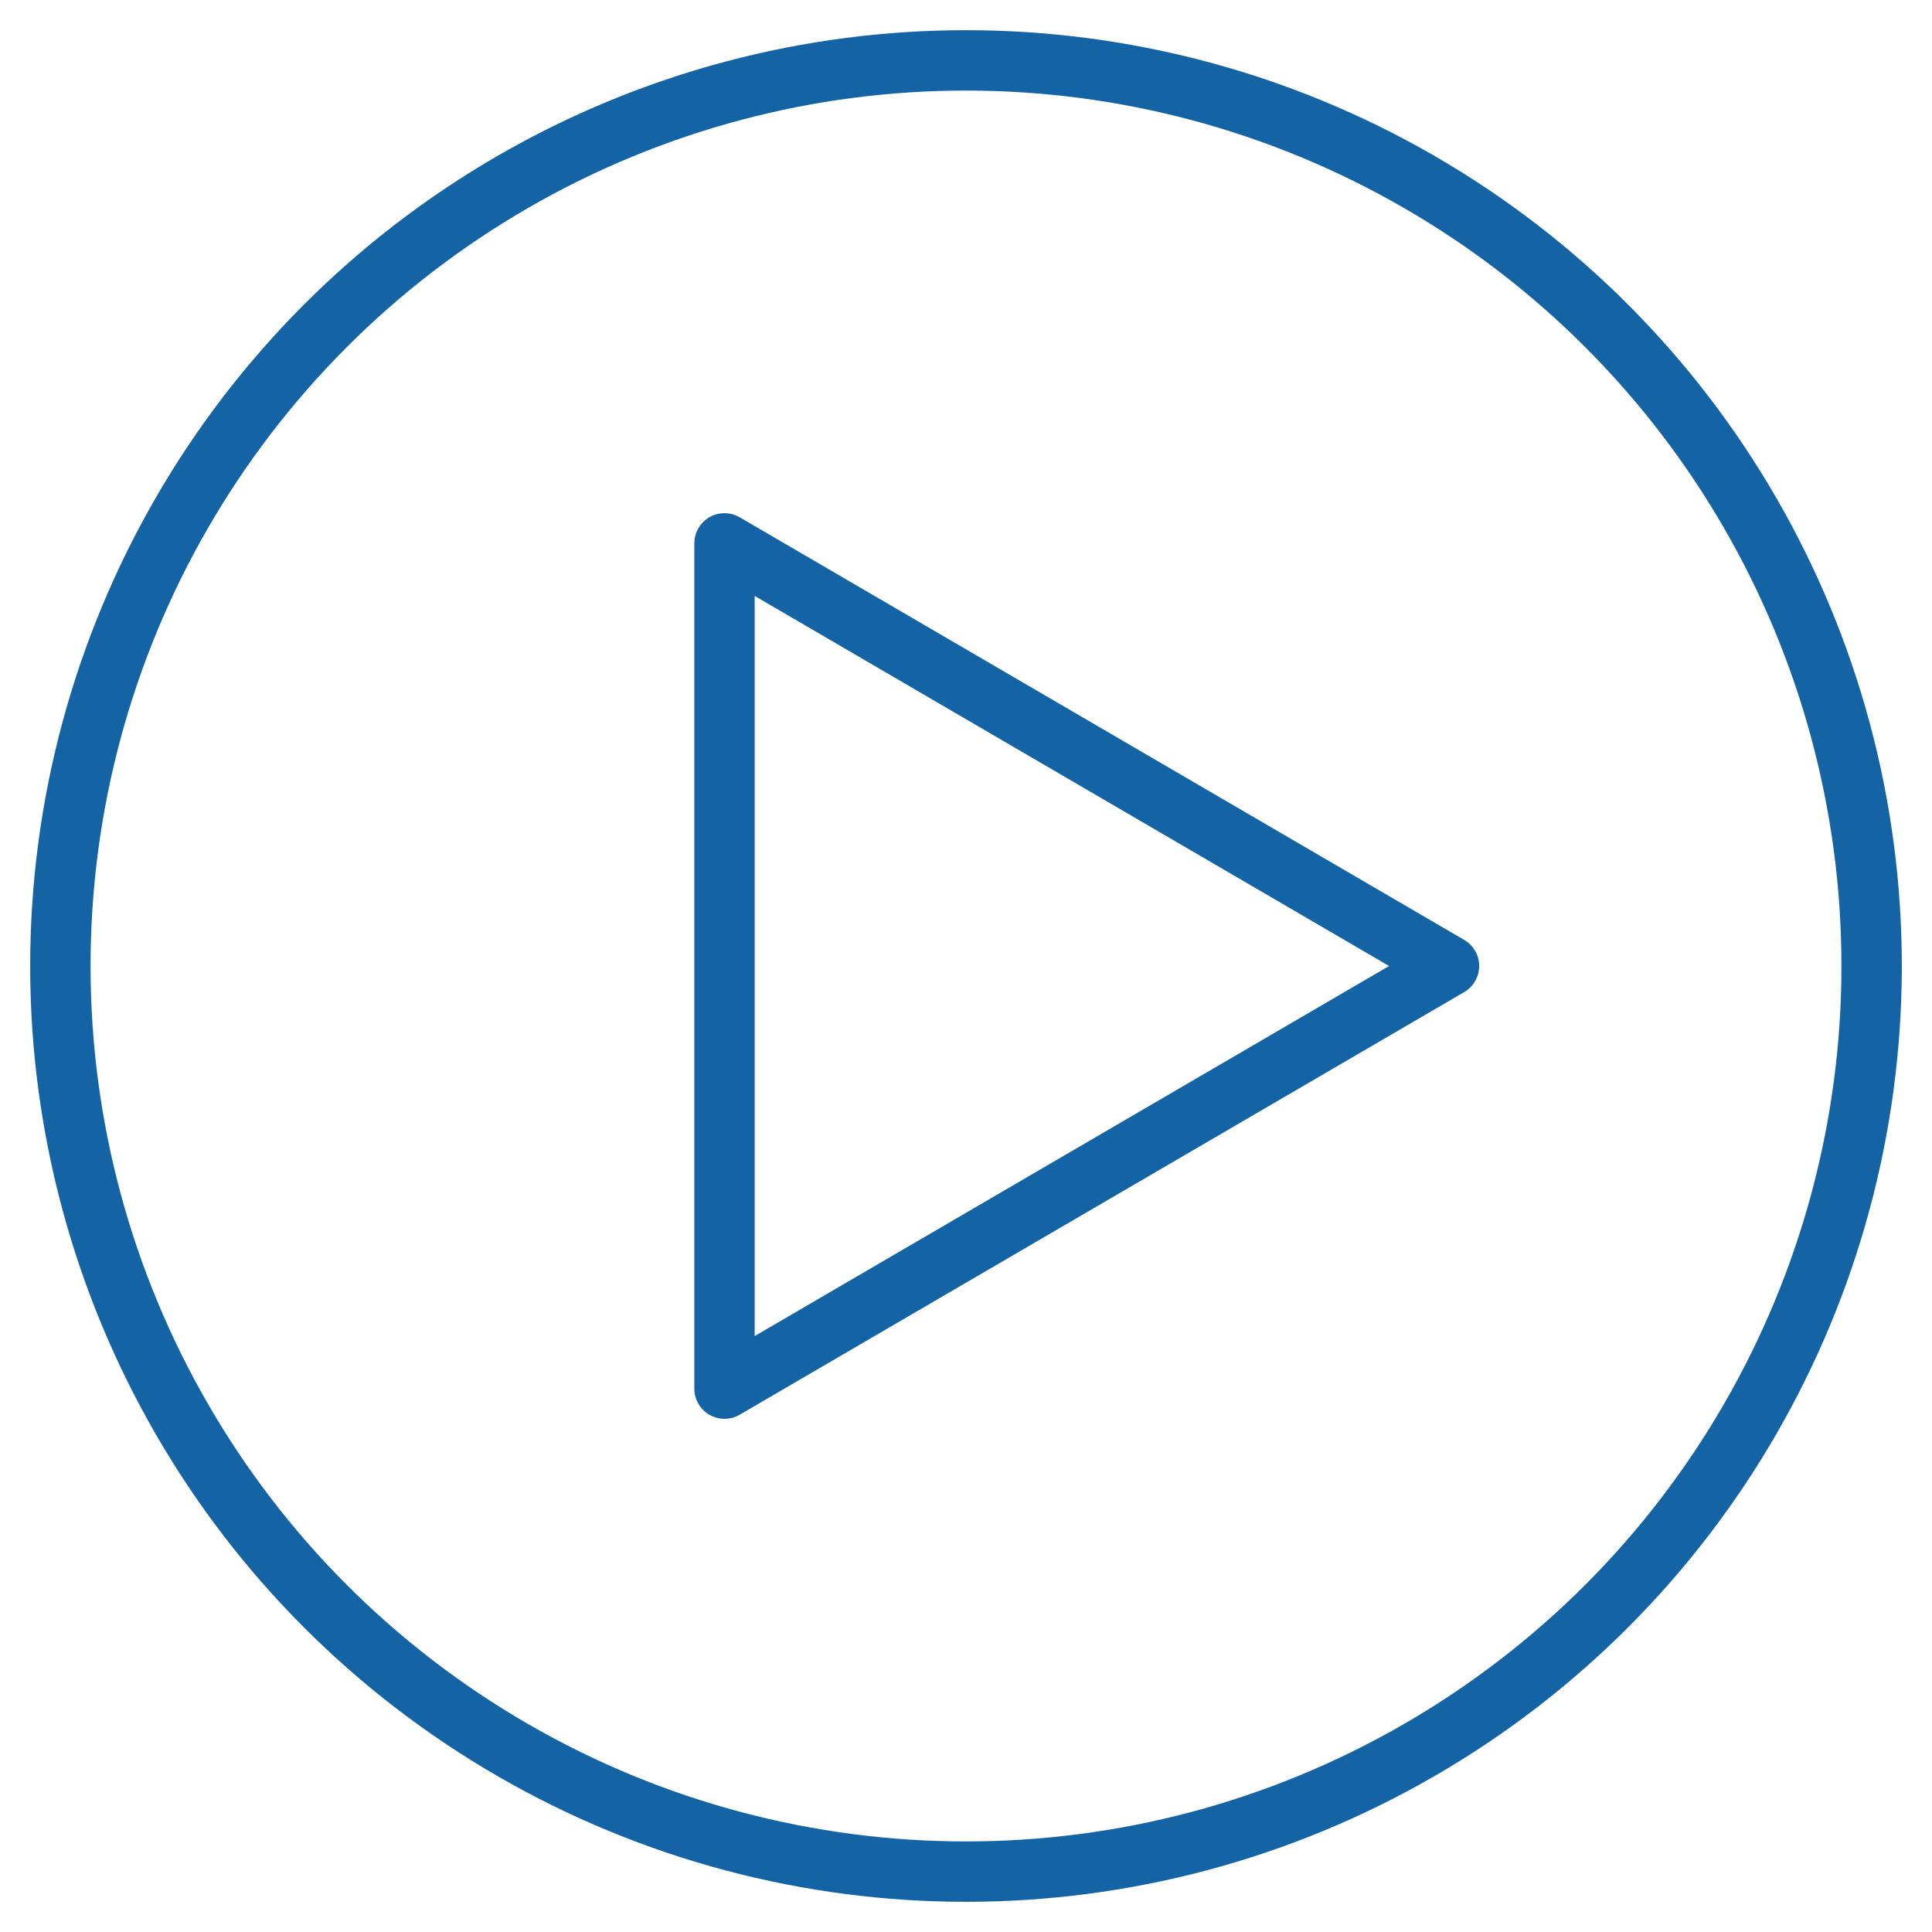
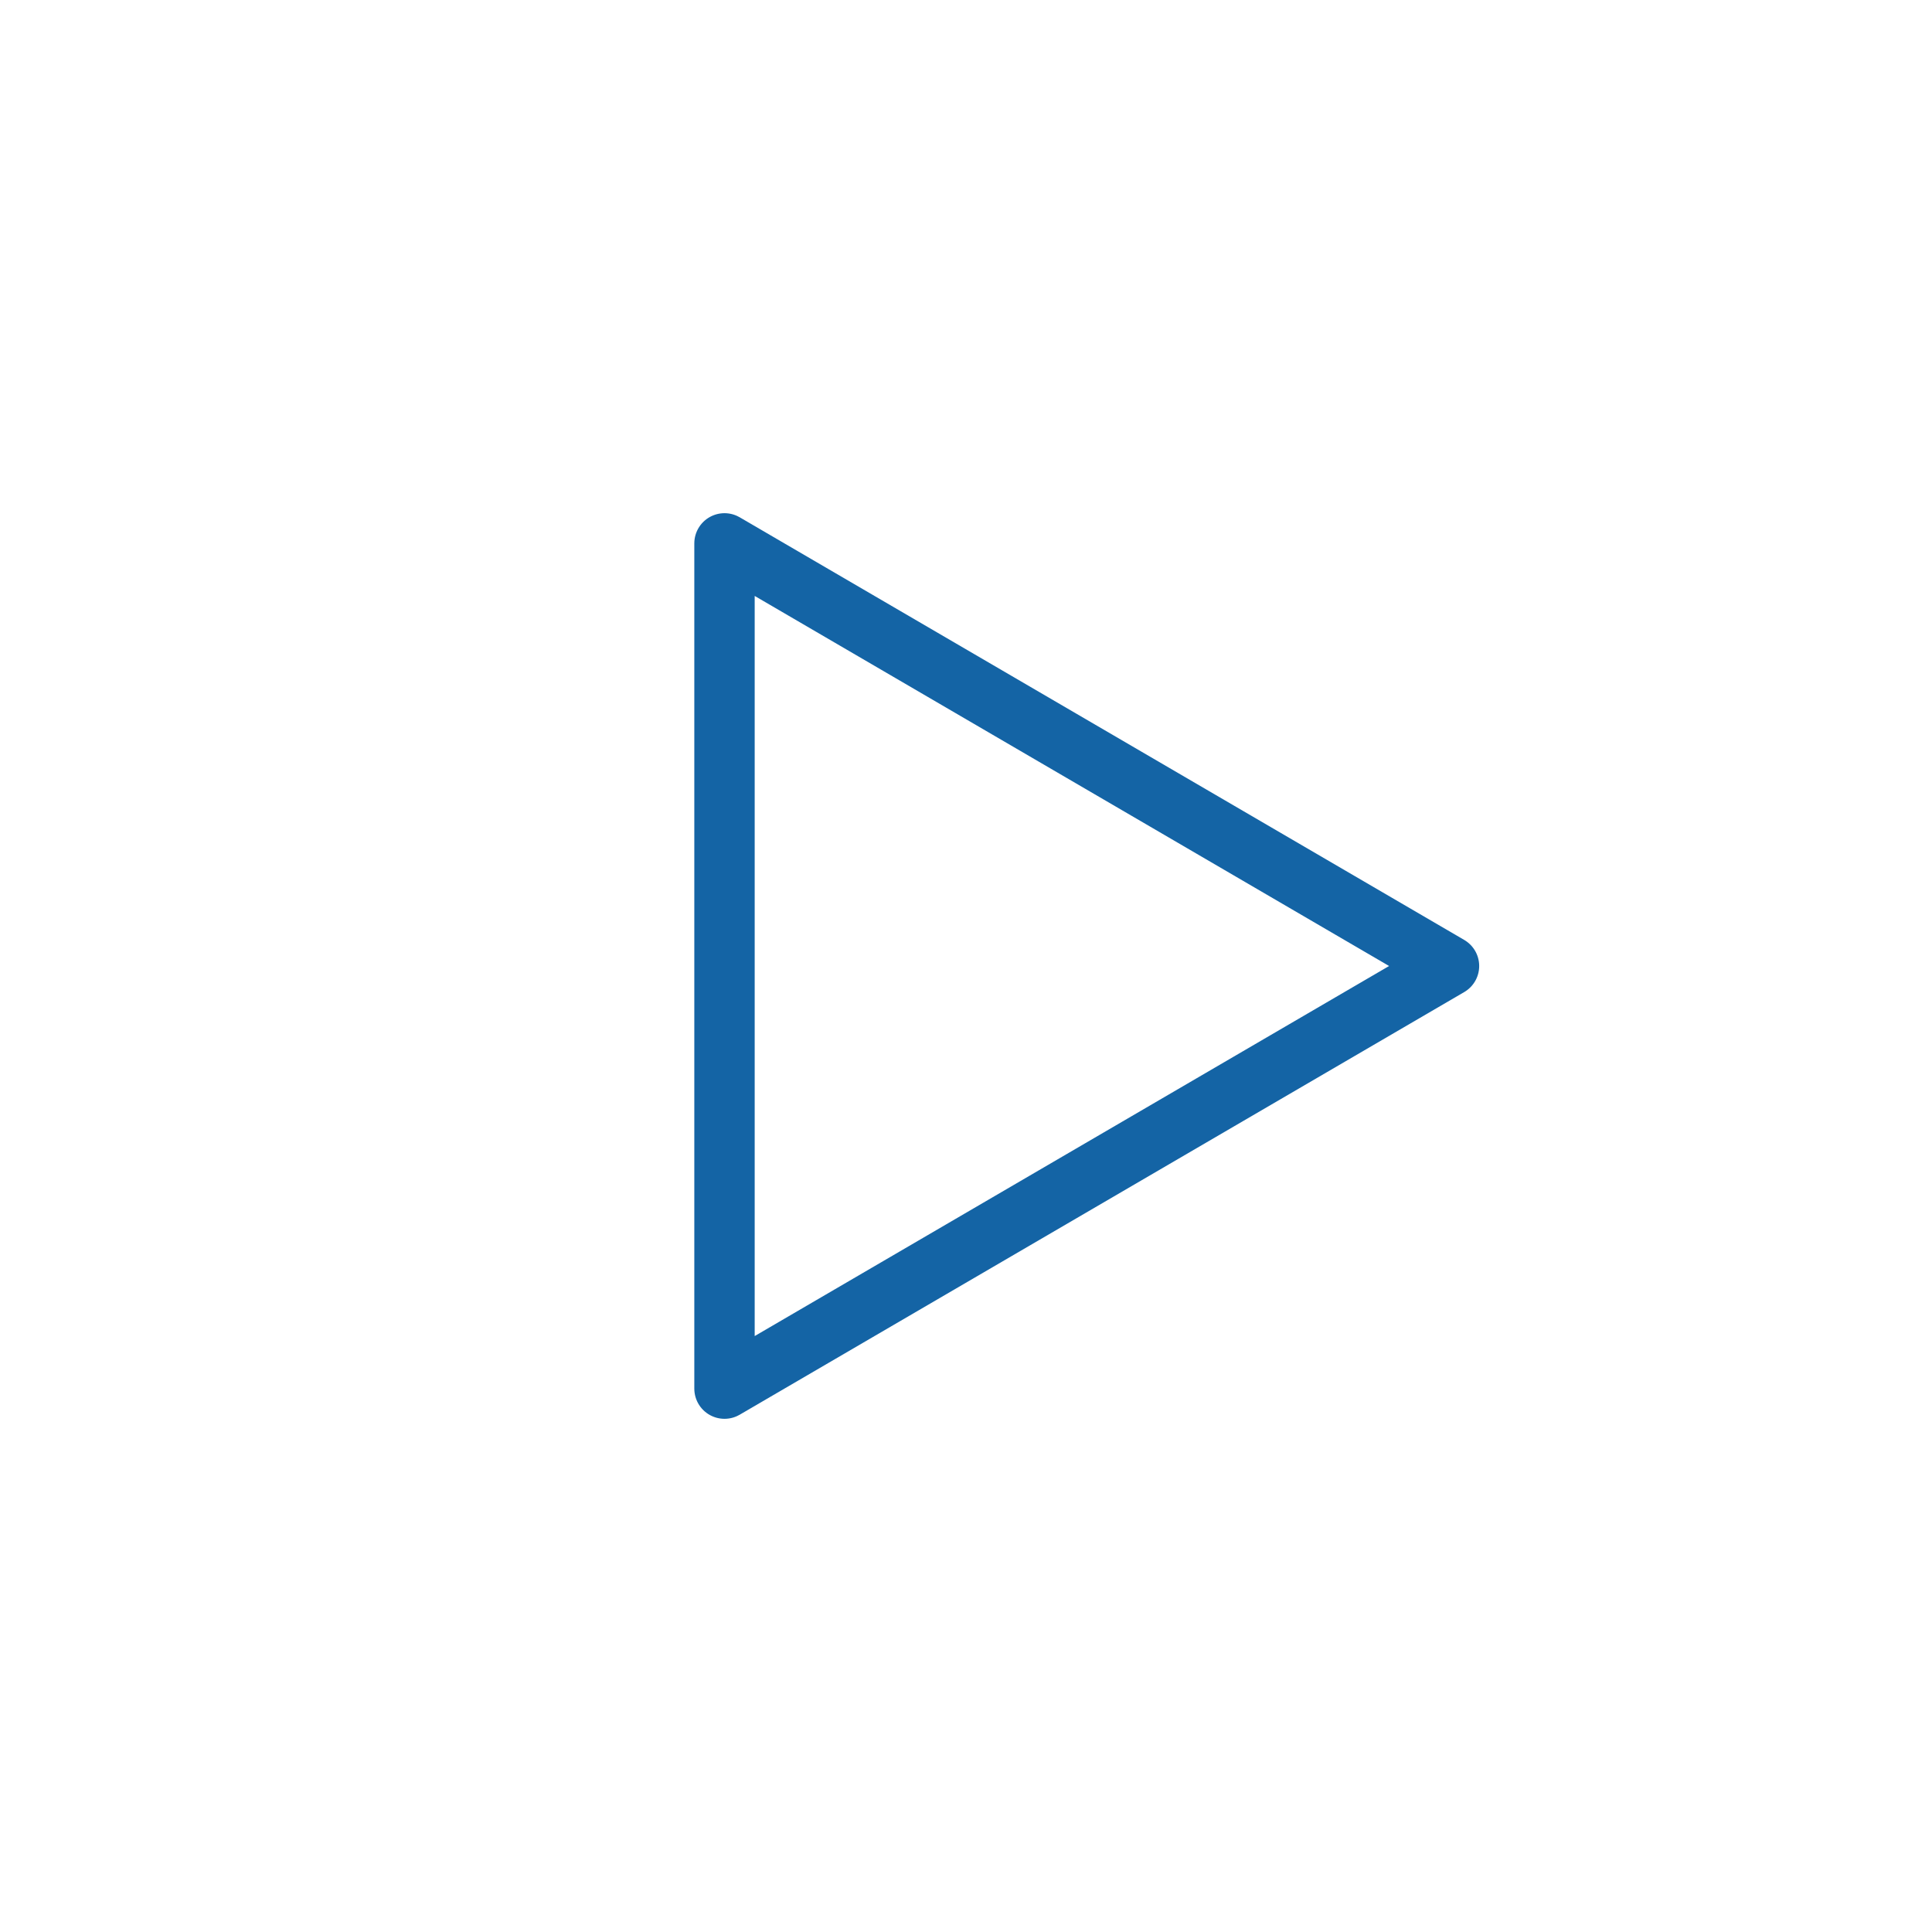
<svg xmlns="http://www.w3.org/2000/svg" viewBox="0 0 64 64" aria-labelledby="title" aria-describedby="desc" role="img">
  <title>Play</title>
  <desc>A line styled icon from Orion Icon Library.</desc>
-   <path data-name="layer2" fill="none" stroke="#1464a5" stroke-miterlimit="10" stroke-width="2" d="M24 18l24 14-24 14V18z" stroke-linejoin="round" stroke-linecap="round" />
-   <circle data-name="layer1" cx="32" cy="32" r="30" fill="none" stroke="#1464a5" stroke-miterlimit="10" stroke-width="2" stroke-linejoin="round" stroke-linecap="round" />
+   <path data-name="layer2" fill="none" stroke="#1464a5" stroke-miterlimit="10" stroke-width="2" d="M24 18l24 14-24 14z" stroke-linejoin="round" stroke-linecap="round" />
</svg>